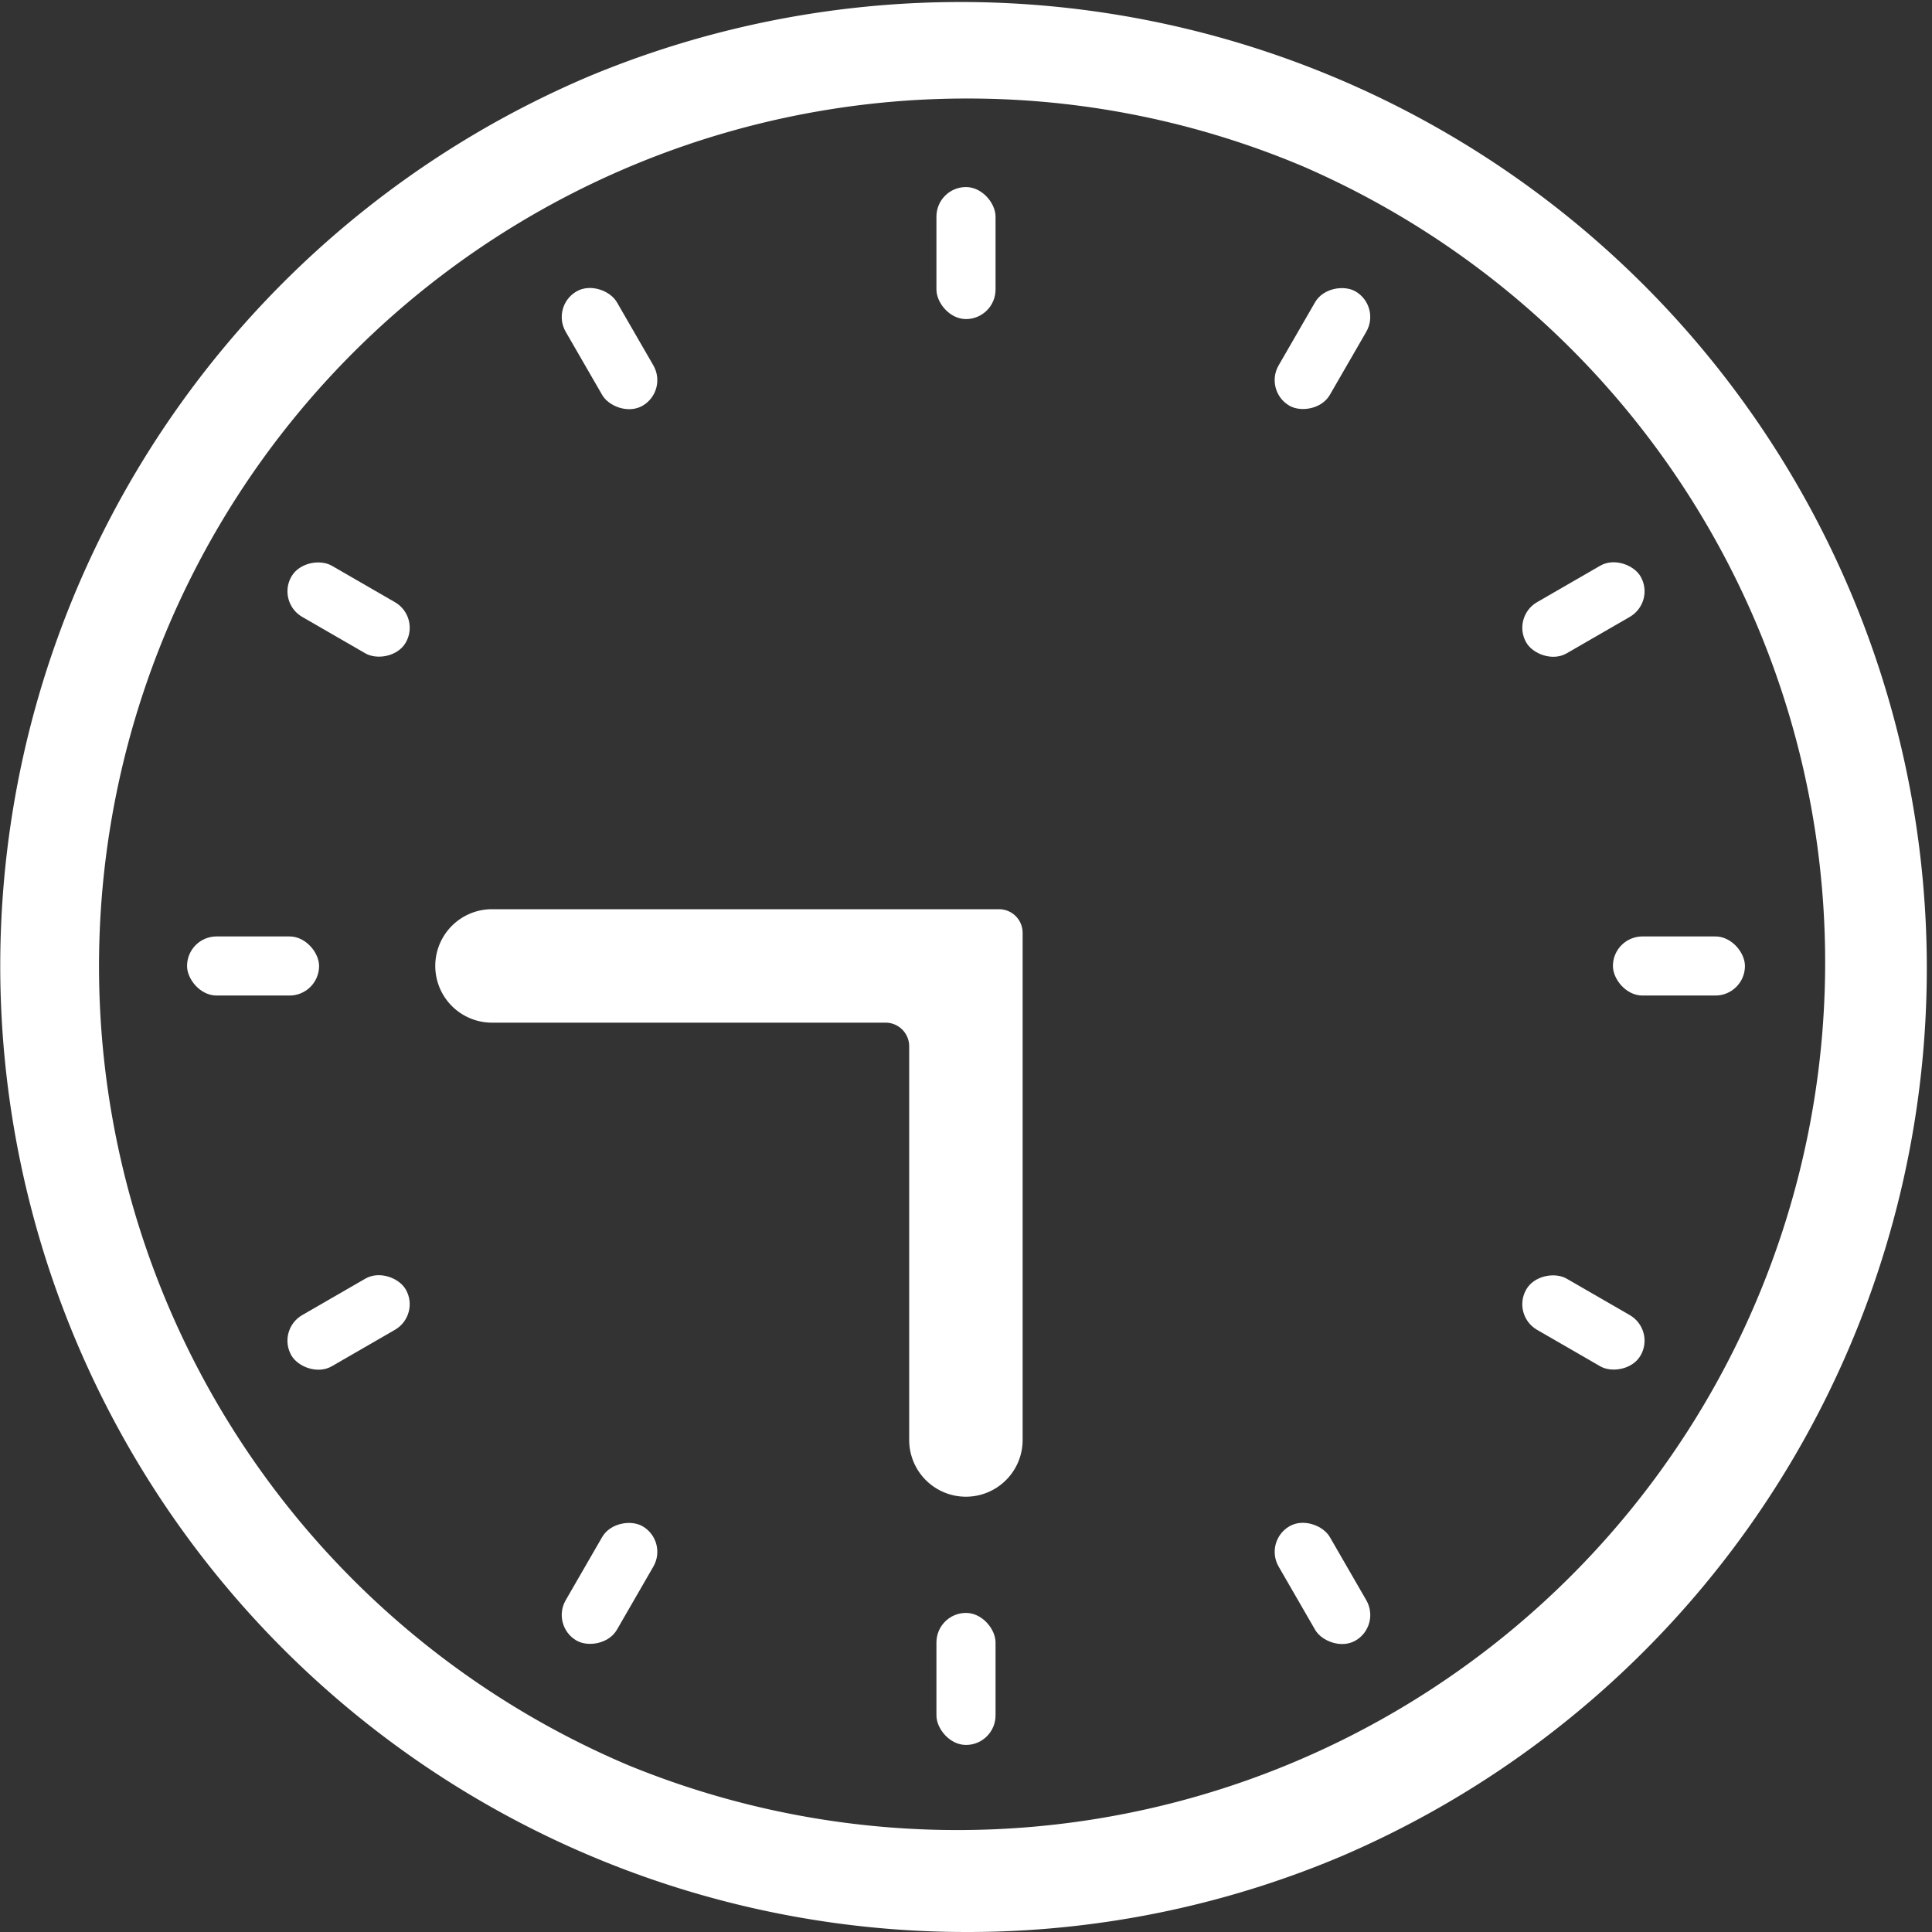
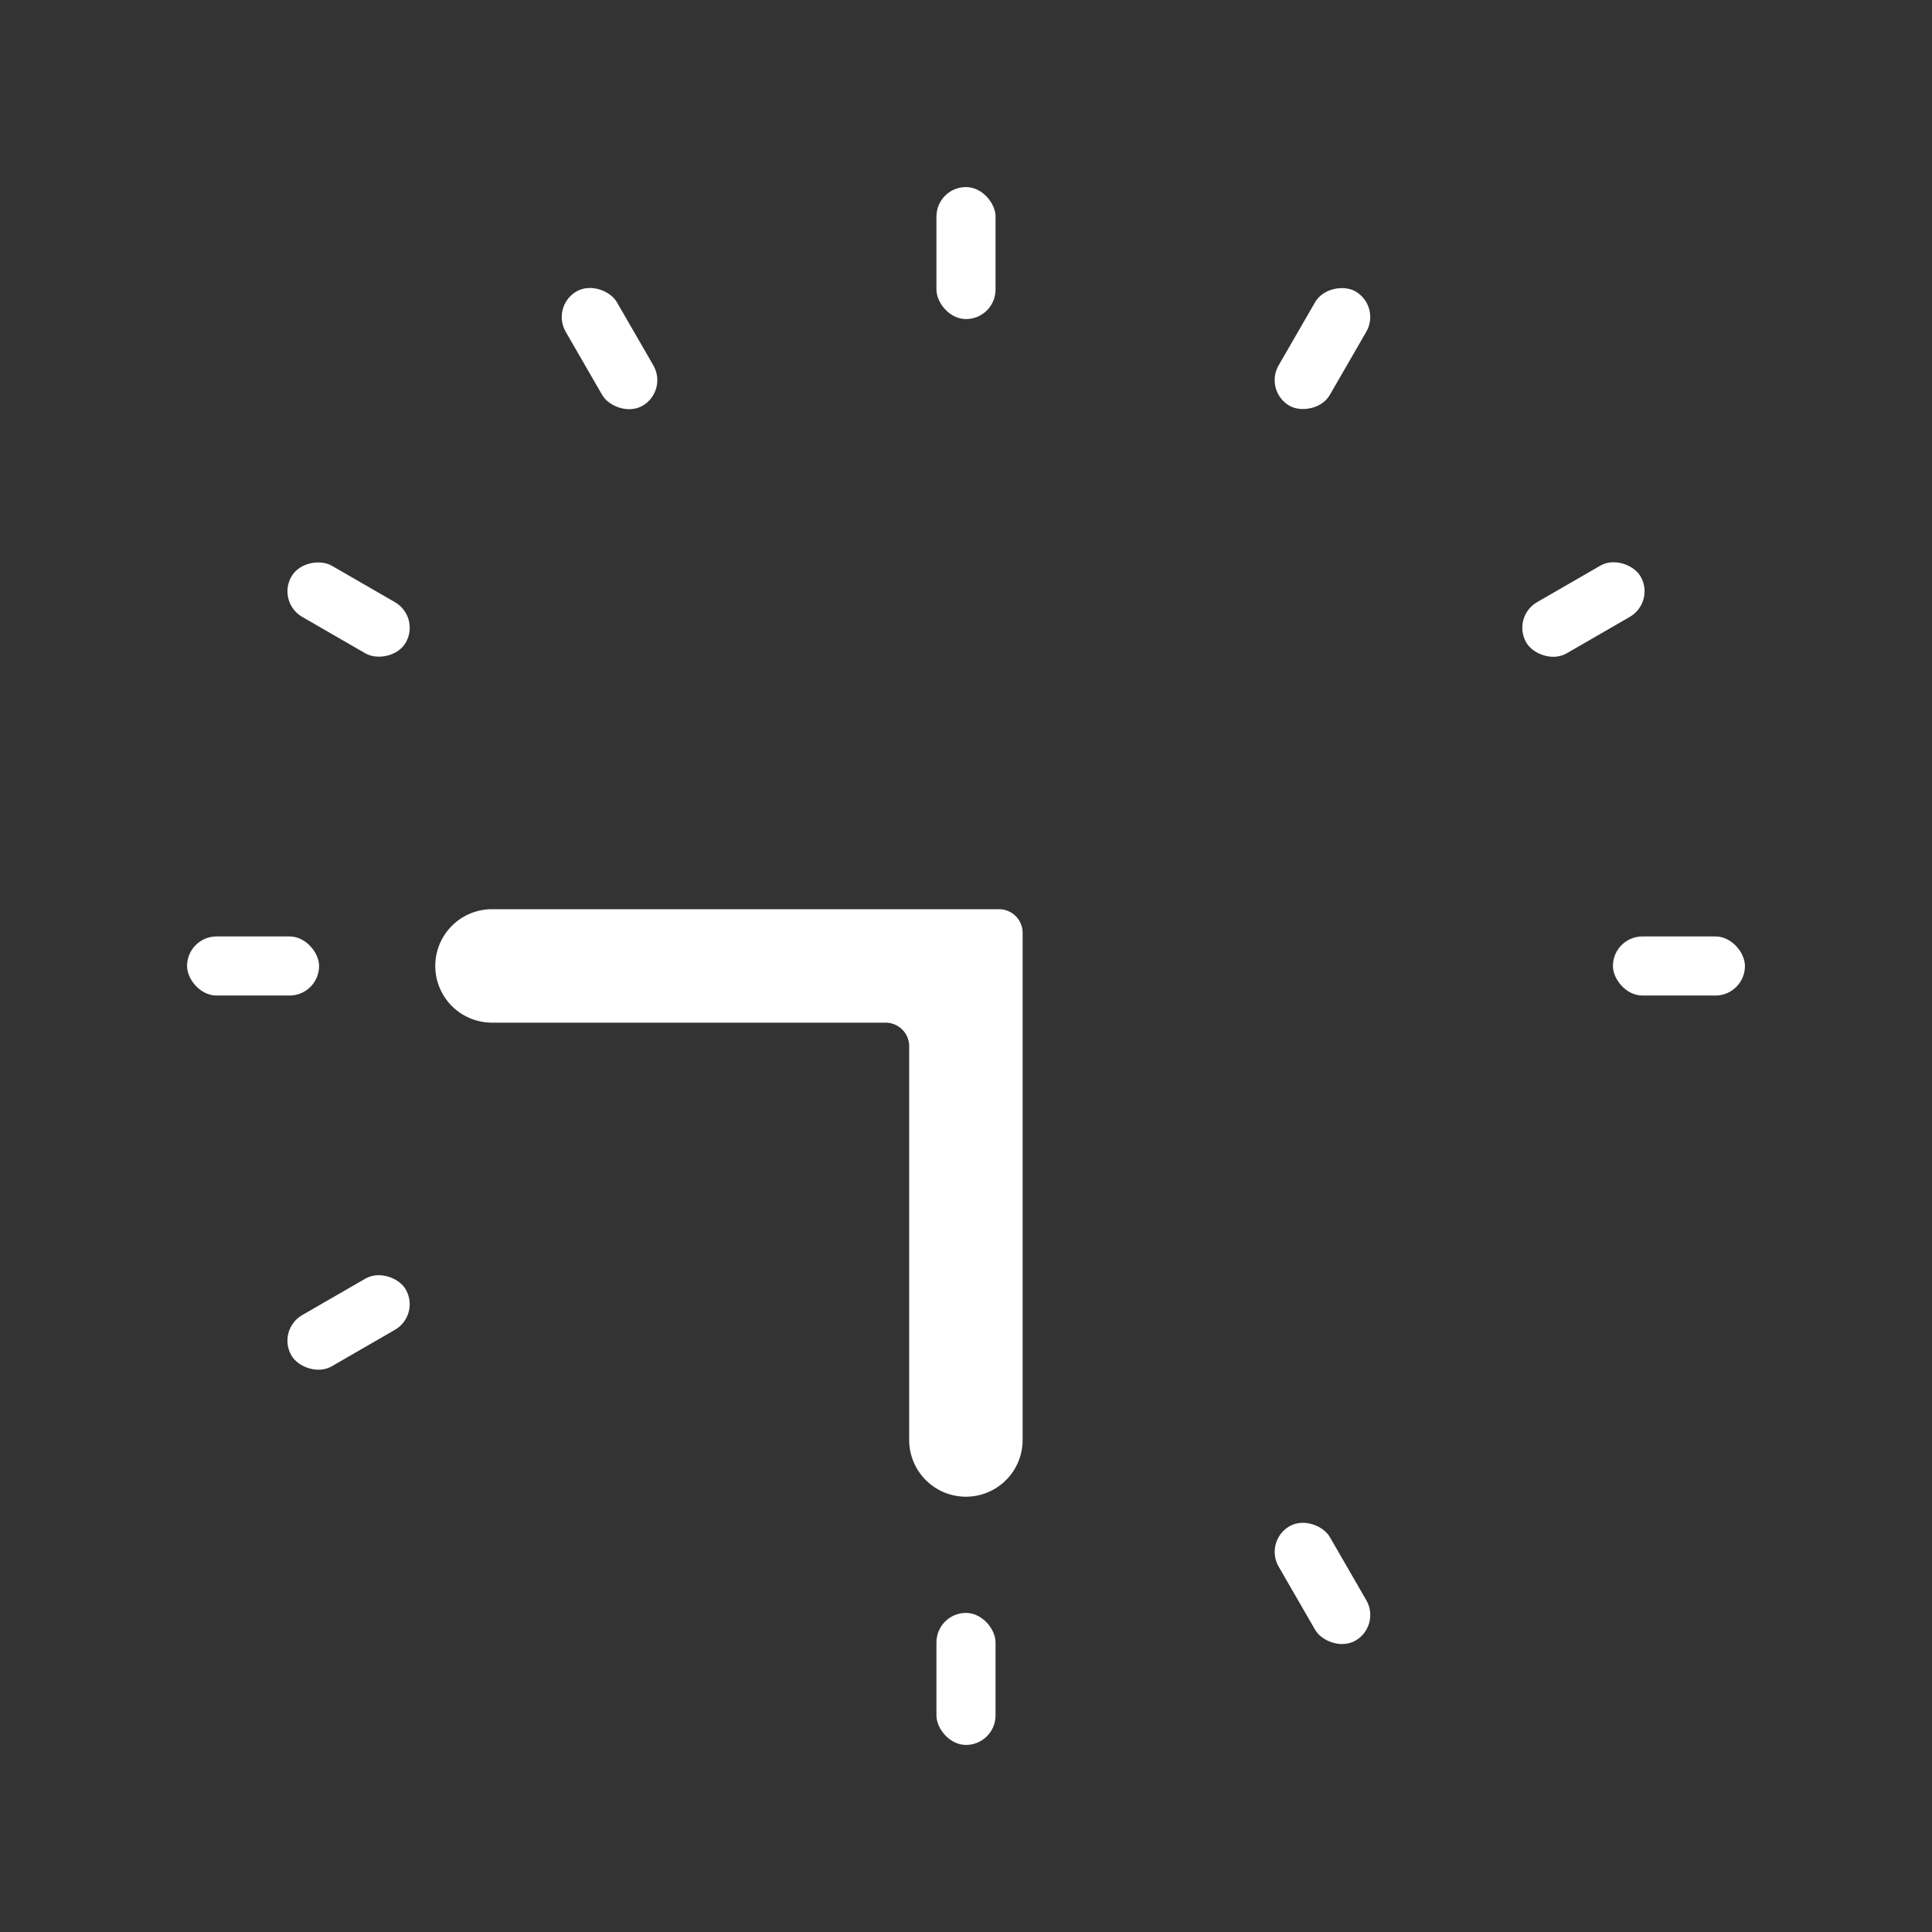
<svg xmlns="http://www.w3.org/2000/svg" viewBox="0 0 851.5 851.5">
  <rect x="0" y="0" width="851.5" height="851.5" fill="#333333" stroke="none" />
  <defs>
    <style>.cls-1{fill:#fff;}</style>
  </defs>
  <g data-name="Capa 2" id="Capa_2">
    <g id="Objects">
-       <path d="M425.75,851.5A425.85,425.85,0,0,1,260,33.47,425.85,425.85,0,0,1,591.48,818,423.11,423.11,0,0,1,425.75,851.5Zm0-808.08A382.43,382.43,0,0,0,276.93,778,382.44,382.44,0,0,0,574.56,73.45,379.91,379.91,0,0,0,425.75,43.42Z" class="cls-1" />
      <rect rx="13.02" height="58.19" width="26.05" y="82.44" x="412.72" class="cls-1" />
      <rect transform="translate(-40.82 154.9) rotate(-30)" rx="13.02" height="58.19" width="26.05" y="124.54" x="255.61" class="cls-1" />
      <rect transform="translate(-155.83 267.37) rotate(-60)" rx="13.02" height="58.19" width="26.05" y="239.55" x="140.6" class="cls-1" />
      <rect rx="13.02" height="26.05" width="58.19" y="412.72" x="82.44" class="cls-1" />
      <rect transform="translate(-270.85 154.9) rotate(-30)" rx="13.02" height="26.05" width="58.19" y="569.83" x="124.54" class="cls-1" />
-       <rect transform="translate(-470.05 581.58) rotate(-60)" rx="13.02" height="26.05" width="58.19" y="684.84" x="239.55" class="cls-1" />
      <rect rx="13.02" height="58.19" width="26.05" y="710.87" x="412.72" class="cls-1" />
      <rect transform="translate(-270.84 384.92) rotate(-30)" rx="13.02" height="58.19" width="26.05" y="668.78" x="569.83" class="cls-1" />
-       <rect transform="translate(-155.83 895.8) rotate(-60)" rx="13.02" height="58.19" width="26.05" y="553.76" x="684.84" class="cls-1" />
      <rect rx="13.02" height="26.05" width="58.19" y="412.72" x="710.87" class="cls-1" />
      <rect transform="translate(-40.82 384.93) rotate(-30)" rx="13.02" height="26.05" width="58.19" y="255.61" x="668.78" class="cls-1" />
      <rect transform="translate(158.38 581.58) rotate(-60)" rx="13.02" height="26.05" width="58.19" y="140.6" x="553.76" class="cls-1" />
      <path d="M440.36,400.72H216.84a25,25,0,0,0-25,25h0a25,25,0,0,0,25,25H390.3a10.42,10.42,0,0,1,10.41,10.42V634.65a25,25,0,0,0,25,25h0a25,25,0,0,0,25-25V411.13a10.41,10.41,0,0,0-10.42-10.41Z" class="cls-1" />
    </g>
  </g>
</svg>